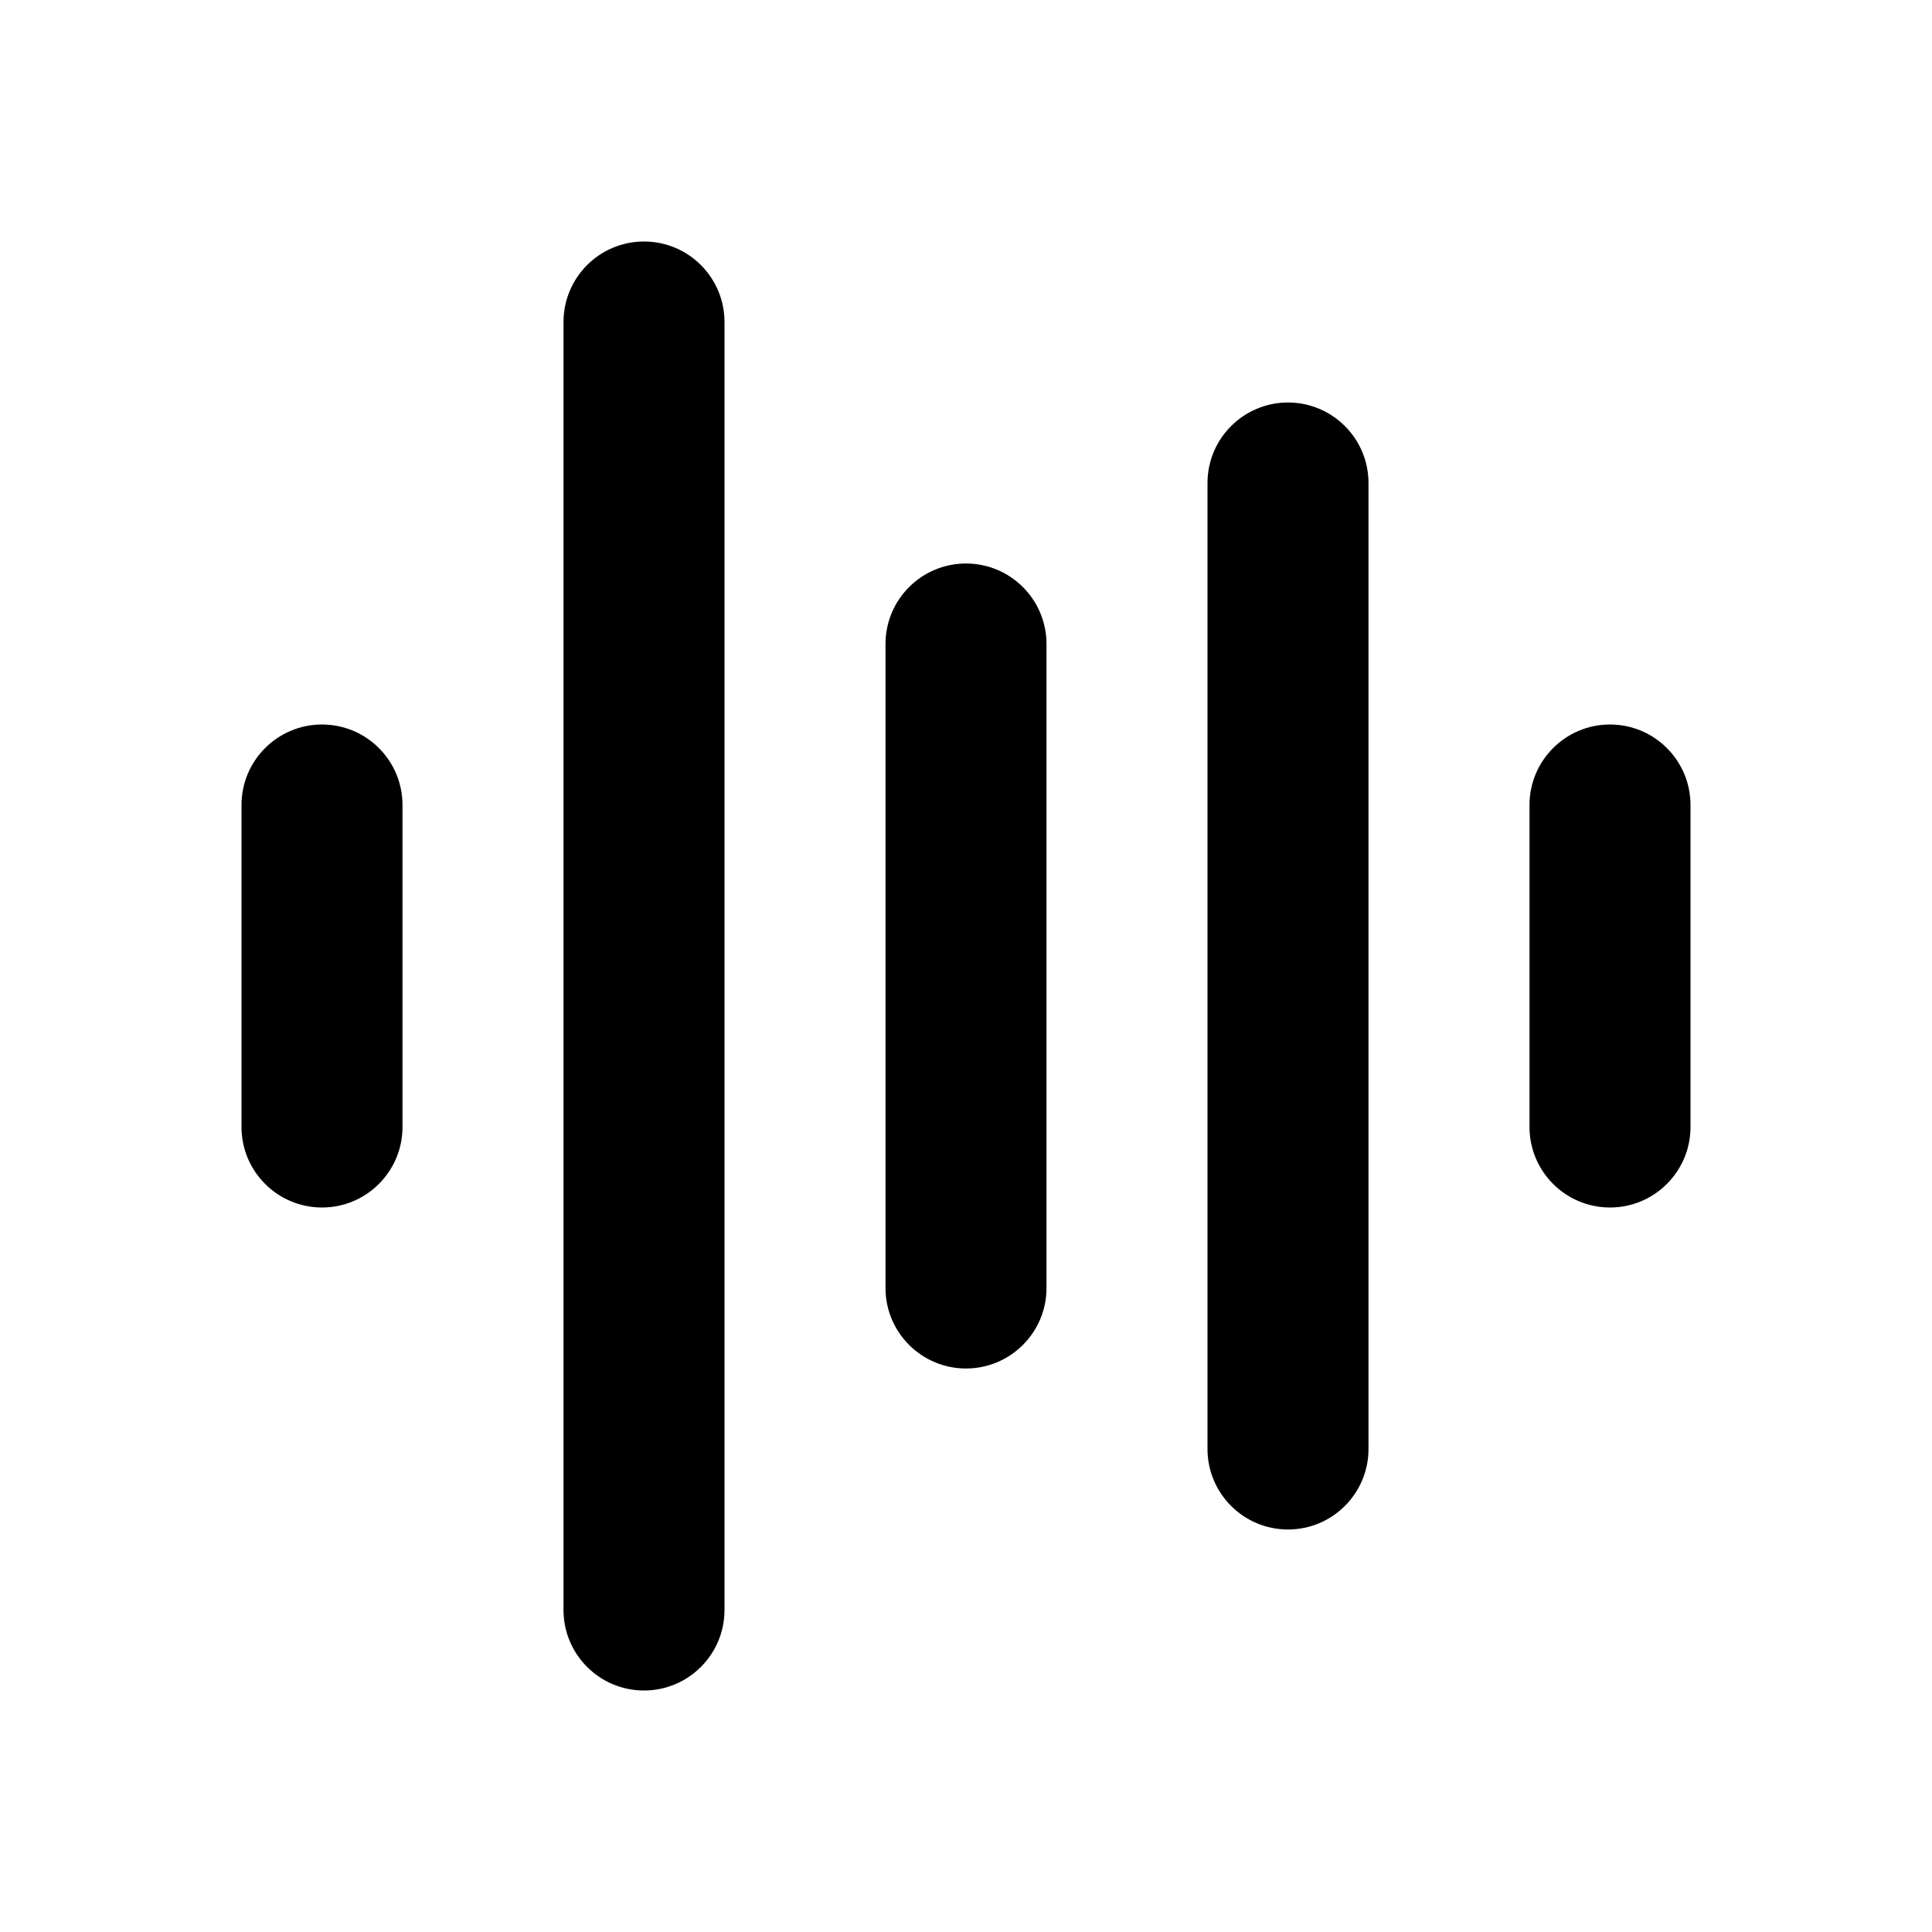
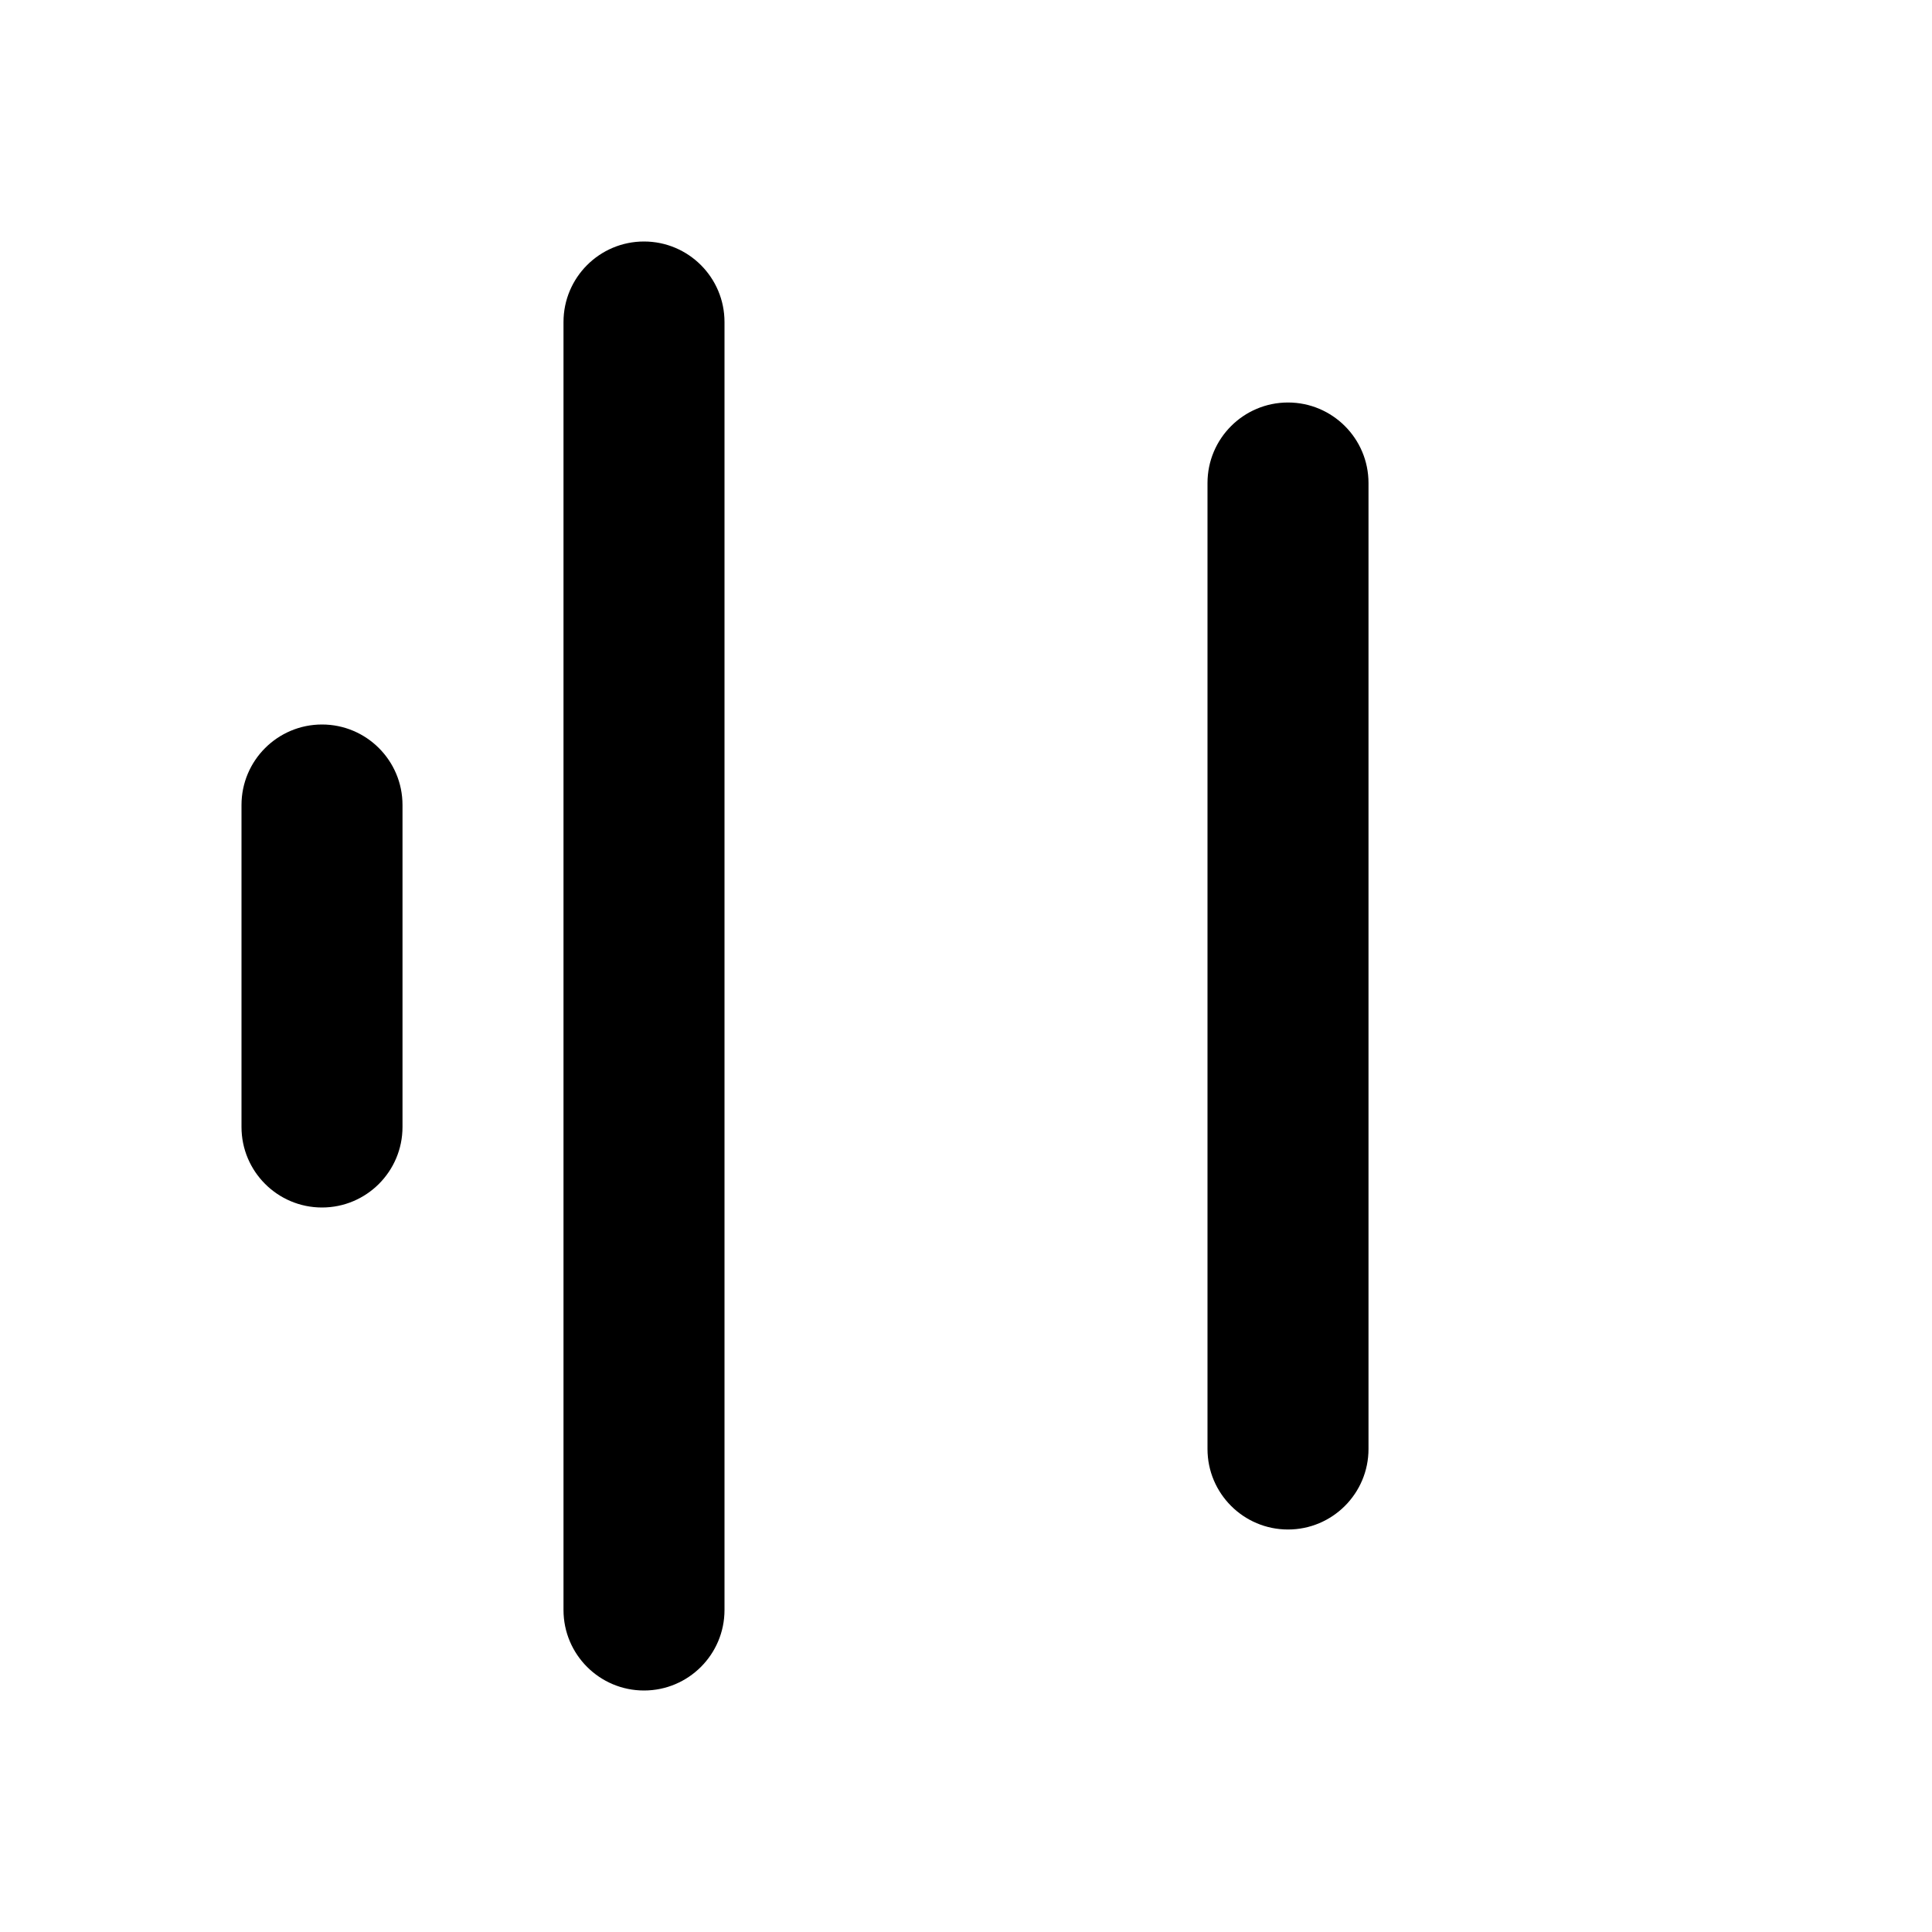
<svg xmlns="http://www.w3.org/2000/svg" width="24" height="24" viewBox="0 0 24 24">
  <path d="M9 4C9 3.448 8.552 3 8 3C7.448 3 7 3.448 7 4V20C7 20.552 7.448 21 8 21C8.552 21 9 20.552 9 20V4Z" />
  <path d="M17 6C17 5.448 16.552 5 16 5C15.448 5 15 5.448 15 6V18C15 18.552 15.448 19 16 19C16.552 19 17 18.552 17 18V6Z" />
-   <path d="M13 8C13 7.448 12.552 7 12 7C11.448 7 11 7.448 11 8V16C11 16.552 11.448 17 12 17C12.552 17 13 16.552 13 16V8Z" />
  <path d="M5 10C5 9.448 4.552 9 4 9C3.448 9 3 9.448 3 10V14C3 14.552 3.448 15 4 15C4.552 15 5 14.552 5 14V10Z" />
-   <path d="M21 10C21 9.448 20.552 9 20 9C19.448 9 19 9.448 19 10V14C19 14.552 19.448 15 20 15C20.552 15 21 14.552 21 14V10Z" />
</svg>